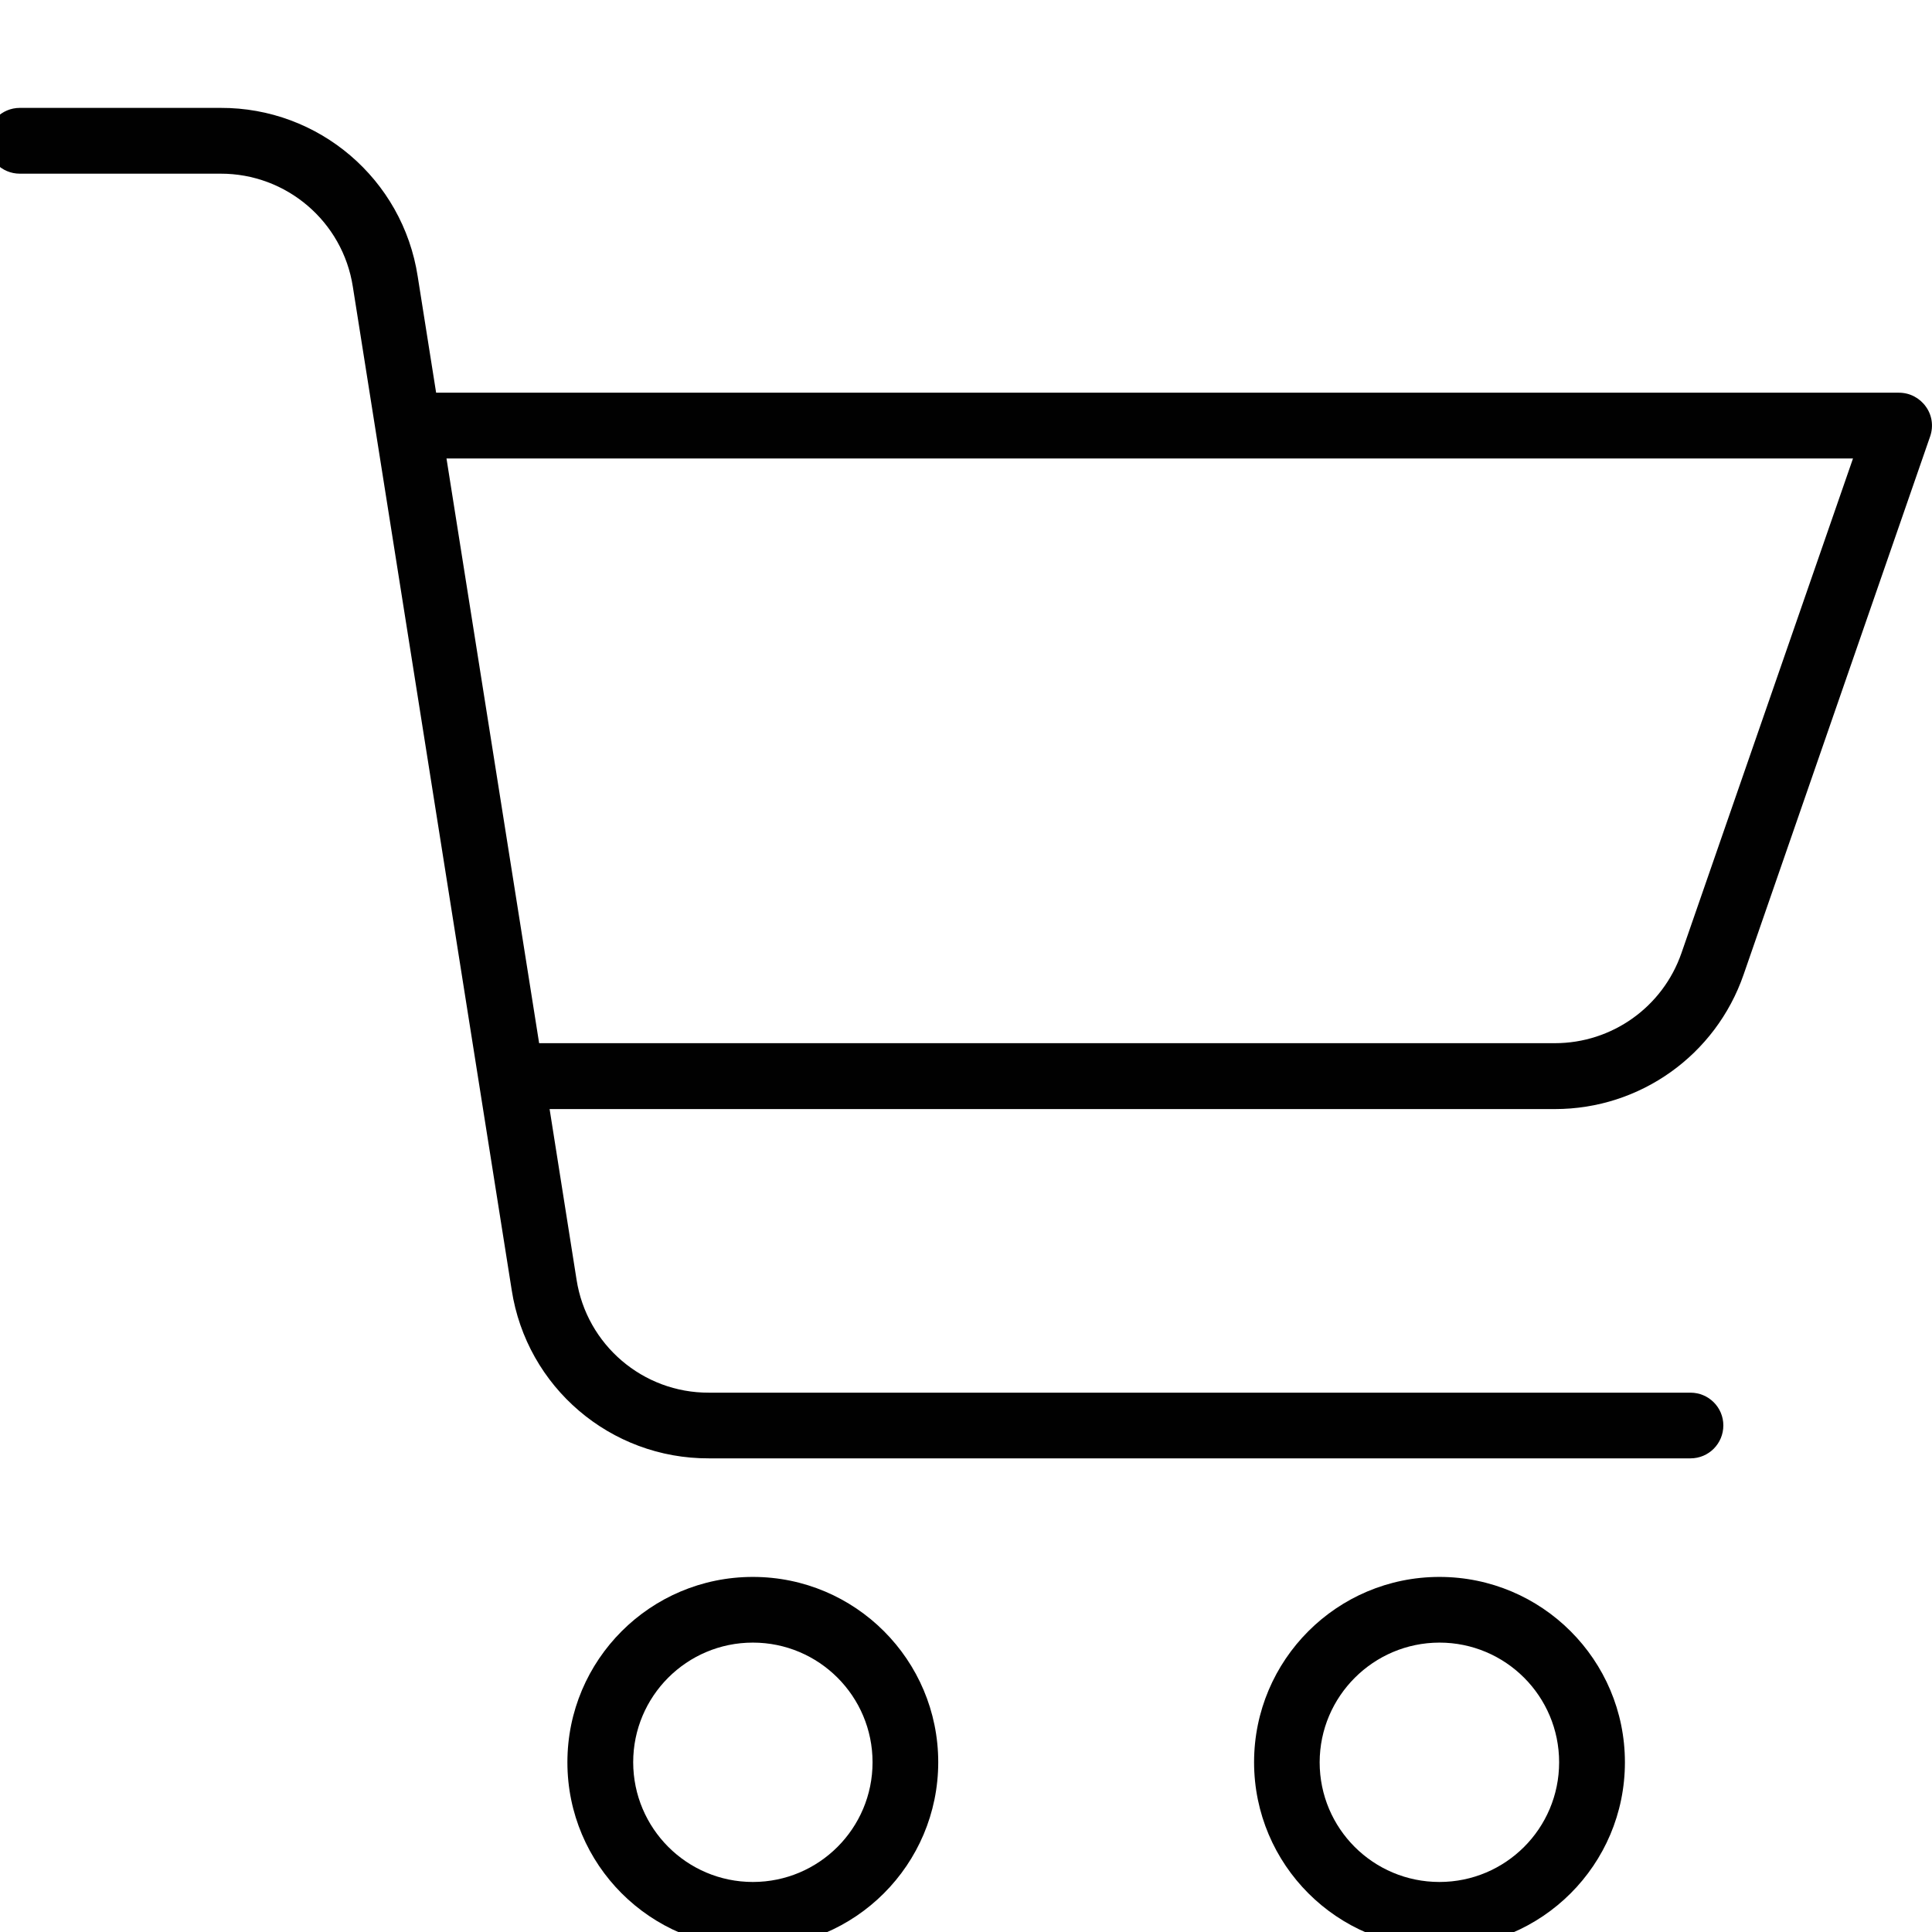
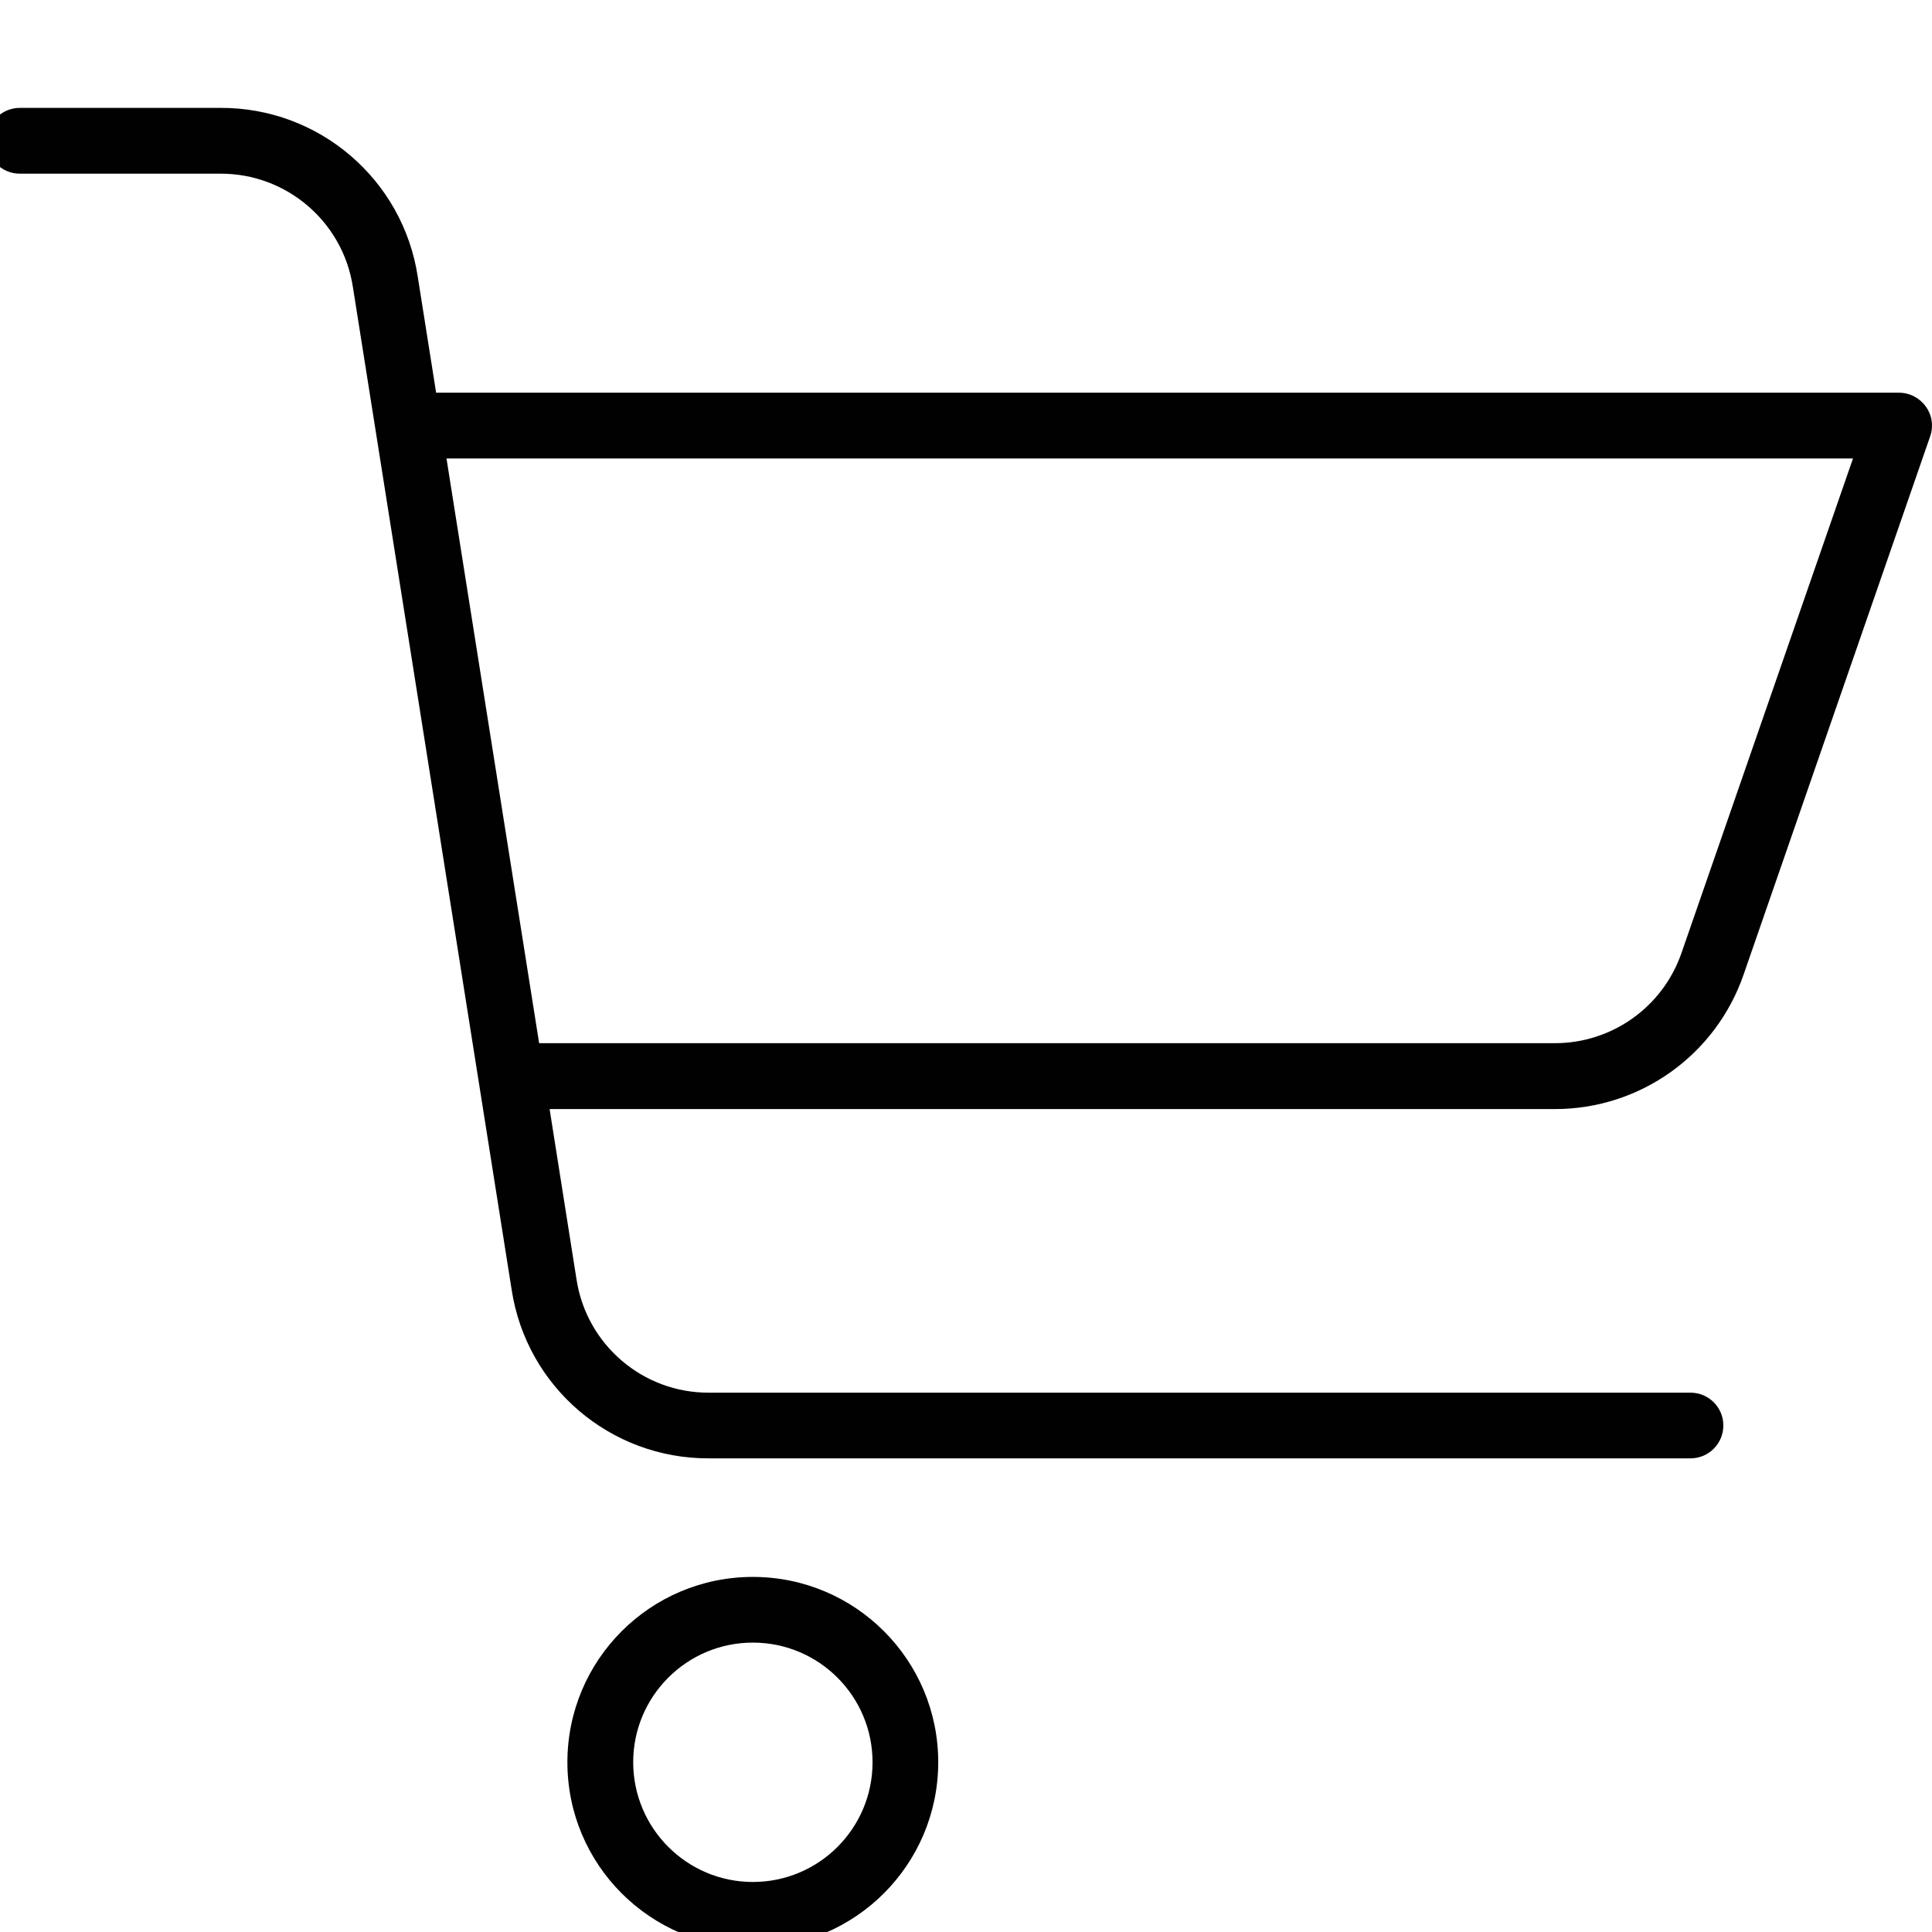
<svg xmlns="http://www.w3.org/2000/svg" version="1.1" id="Layer_1" x="0px" y="0px" width="19px" height="19px" viewBox="0 0 19 19" enable-background="new 0 0 19 19" xml:space="preserve">
  <path fill="#010101" d="M9.227,17.331c0-1.007-0.816-1.823-1.823-1.823c-1.008,0-1.824,0.816-1.824,1.823s0.816,1.823,1.824,1.823  C8.41,19.153,9.226,18.338,9.227,17.331z M6.227,17.331c0-0.649,0.526-1.177,1.177-1.177c0.65,0,1.177,0.527,1.177,1.177  c0,0.65-0.527,1.177-1.177,1.177S6.228,17.98,6.227,17.331z" />
-   <path fill="#010101" d="M14.156,19.154c1.007,0,1.824-0.815,1.824-1.823c0-1.007-0.817-1.823-1.824-1.823s-1.823,0.816-1.823,1.823  C12.334,18.338,13.149,19.153,14.156,19.154z M14.156,16.154c0.65,0,1.177,0.527,1.177,1.177s-0.526,1.177-1.177,1.177  s-1.178-0.526-1.178-1.177C12.979,16.682,13.507,16.155,14.156,16.154z" />
  <path fill="#010101" d="M0.195,1.708h1.973C2.817,1.706,3.371,2.179,3.47,2.82l1.562,9.865c0.147,0.957,0.972,1.661,1.94,1.657  h9.653c0.179,0,0.323-0.145,0.323-0.324c0-0.178-0.145-0.322-0.323-0.322H6.972c-0.649,0.003-1.203-0.471-1.302-1.112l-0.265-1.677  h9.887c0.837,0,1.581-0.53,1.855-1.322l1.835-5.294c0.034-0.099,0.019-0.208-0.043-0.293c-0.061-0.085-0.158-0.136-0.264-0.136  H4.289L4.108,2.719c-0.147-0.957-0.972-1.662-1.94-1.658H0.195c-0.179,0-0.323,0.145-0.323,0.323  C-0.128,1.564,0.016,1.708,0.195,1.708z M18.223,4.509l-1.687,4.864c-0.184,0.531-0.684,0.886-1.244,0.886h-9.99l-0.911-5.75H18.223  z" />
</svg>